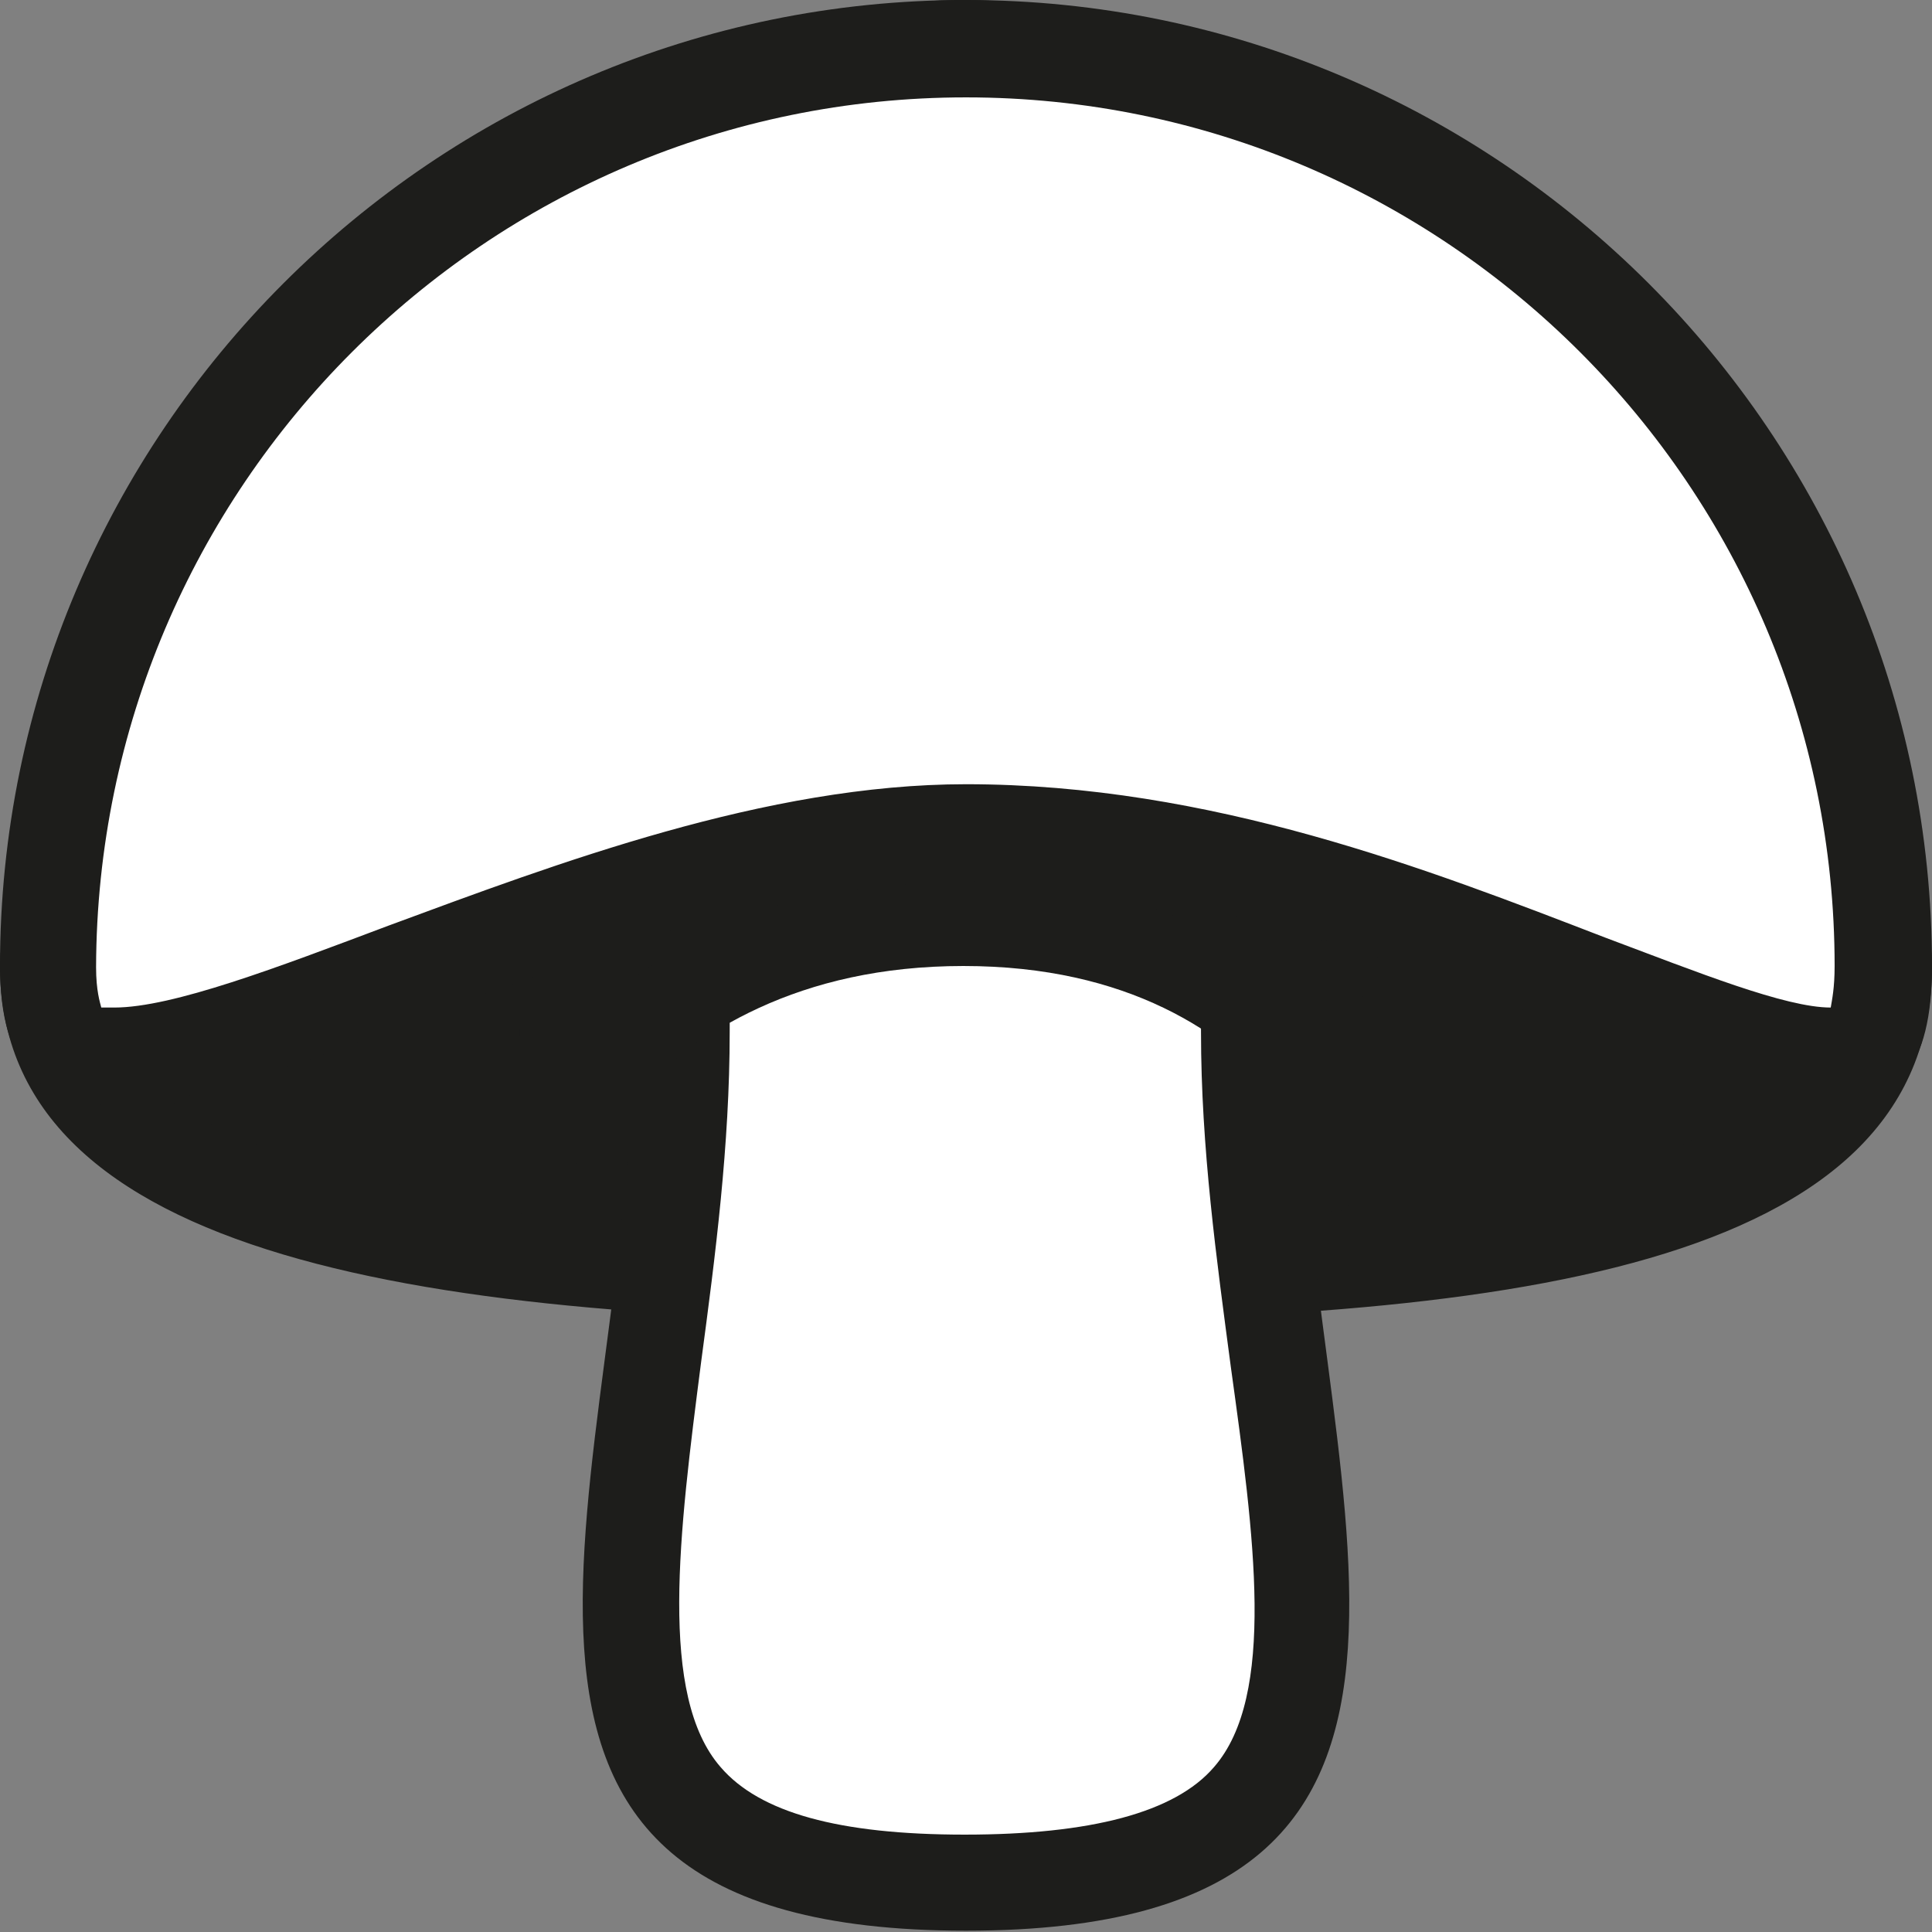
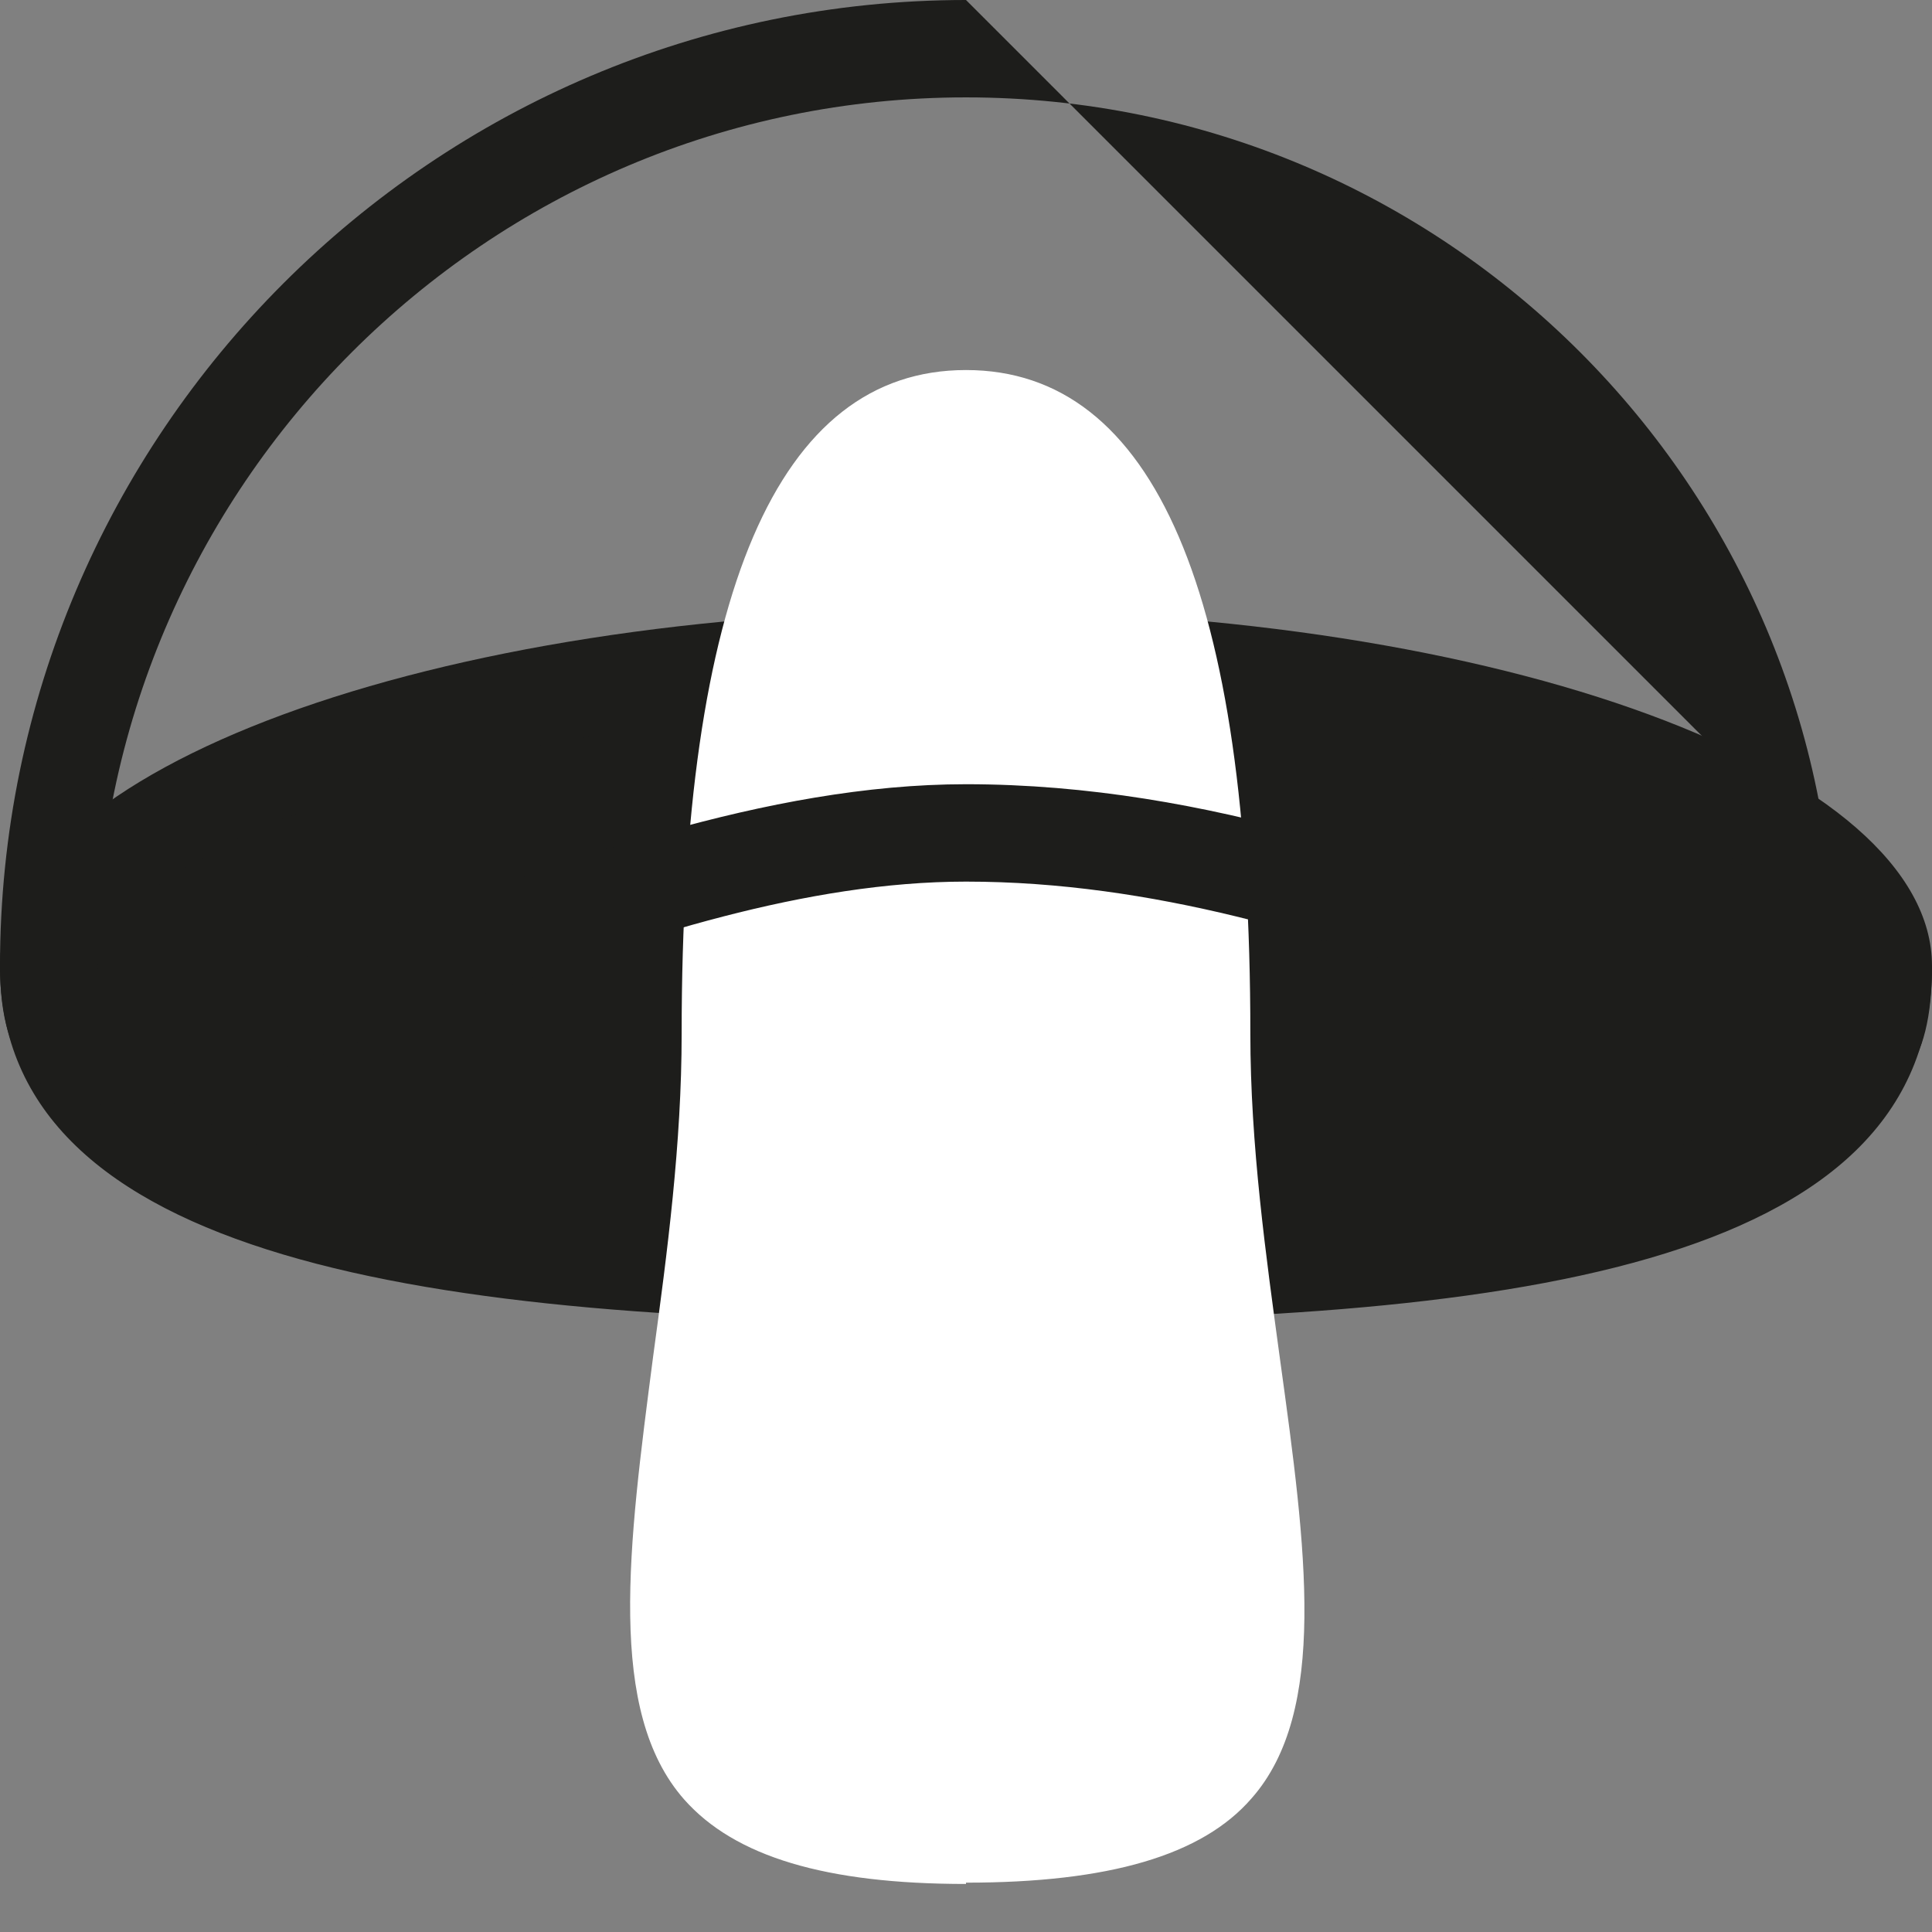
<svg xmlns="http://www.w3.org/2000/svg" id="a" viewBox="0 0 14.88 14.88">
  <rect x="0" y="0" width="14.88" height="14.88" fill="#808080" stroke="none" />
  <path d="M7.44,9.8c-4.89,0-7.07-.73-7.07-2.36,0-1.12,2.9-2.36,7.07-2.36s7.07,1.25,7.07,2.36c0,1.68-2.05,2.36-7.07,2.36" style="fill:#1d1d1b;" />
  <path d="M7.44,4.7C3.33,4.7,0,5.93,0,7.44c0,2.27,3.33,2.74,7.44,2.74s7.44-.39,7.44-2.74c0-1.51-3.33-2.74-7.44-2.74M7.44,5.45c4.33,0,6.69,1.31,6.69,1.99,0,1.39-2,1.99-6.69,1.99s-6.69-.63-6.69-1.99c0-.67,2.36-1.99,6.69-1.99" style="fill:#1d1d1b;" />
  <path d="M7.44,14.51c-1.08,0-1.78-.21-2.17-.65-.6-.68-.43-1.95-.24-3.41.11-.81.22-1.64.22-2.49,0-3.39.74-5.11,2.19-5.11s2.19,1.72,2.19,5.11c0,.86.12,1.71.23,2.52.2,1.45.37,2.7-.22,3.37-.38.44-1.1.65-2.2.65" style="fill:#fff;" />
-   <path d="M7.44,2.47c-1.83,0-2.56,2.06-2.56,5.48s-1.87,6.92,2.56,6.92,2.56-3.5,2.56-6.92-.74-5.48-2.56-5.48M7.44,3.22c1.2,0,1.81,1.59,1.81,4.73,0,.89.12,1.75.23,2.58.18,1.3.35,2.53-.13,3.08-.3.35-.95.52-1.92.52s-1.58-.17-1.88-.52c-.48-.55-.32-1.8-.15-3.12.11-.82.22-1.67.22-2.54,0-3.14.61-4.73,1.81-4.73" style="fill:#1d1d1b;" />
-   <path d="M4.34,8.39c0-2.01,0-4.08.42-5.63.44-1.65,1.29-2.41,2.66-2.41.71,0,1.24.2,1.65.61,1.13,1.14,1.11,3.83,1.09,6.44,0,.29,0,.59,0,.88-.81-.96-1.88-1.18-2.73-1.18-1.63,0-2.56.79-3.07,1.42v-.14Z" style="fill:#1d1d1b;" />
-   <path d="M7.41,0c-3.45,0-3.41,4.41-3.41,8.51,0,.72,0,.99.06.99.17,0,.82-2.06,3.36-2.06s3,2.06,3.07,2.06c.02,0,0-.27,0-.99,0-4.1.38-8.51-3.07-8.51M7.41.69c.61,0,1.07.17,1.4.51,1.03,1.04,1.01,3.66.99,6.2v.08c-.77-.57-1.66-.72-2.39-.72-1.26,0-2.13.43-2.73.93,0-1.76.05-3.51.4-4.83.4-1.49,1.12-2.16,2.33-2.16" style="fill:#1d1d1b;" />
-   <path d="M14.1,8.13c-.42,0-1.09-.26-1.88-.57-1.32-.51-2.97-1.15-4.78-1.15-1.47,0-2.98.57-4.32,1.07-.89.33-1.73.65-2.24.65-.24,0-.51,0-.51-.69C.38,3.54,3.55.37,7.44.37s7.07,3.17,7.07,7.07c0,.39-.08.54-.12.6-.02.03-.07.1-.28.1Z" style="fill:#fff;" />
-   <path d="M7.44,0C3.34,0,0,3.34,0,7.44c0,.79.33,1.07.88,1.07,1.37,0,4.1-1.72,6.56-1.72,2.88,0,5.43,1.72,6.66,1.72.5,0,.78-.28.78-1.07C14.88,3.34,11.54,0,7.44,0M7.44.75c3.69,0,6.69,3,6.69,6.69,0,.17-.02.26-.03.32-.35,0-1.02-.27-1.74-.54-1.35-.52-3.03-1.18-4.92-1.18-1.54,0-3.15.61-4.45,1.09-.85.32-1.66.63-2.11.63-.05,0-.08,0-.1,0-.01-.04-.04-.13-.04-.31C.75,3.75,3.75.75,7.44.75" style="fill:#1d1d1b;" />
+   <path d="M7.44,0C3.34,0,0,3.34,0,7.44c0,.79.33,1.07.88,1.07,1.37,0,4.1-1.72,6.56-1.72,2.88,0,5.43,1.72,6.66,1.72.5,0,.78-.28.78-1.07M7.44.75c3.69,0,6.69,3,6.69,6.69,0,.17-.02.26-.03.32-.35,0-1.02-.27-1.74-.54-1.35-.52-3.03-1.18-4.92-1.18-1.54,0-3.15.61-4.45,1.09-.85.32-1.66.63-2.11.63-.05,0-.08,0-.1,0-.01-.04-.04-.13-.04-.31C.75,3.75,3.75.75,7.44.75" style="fill:#1d1d1b;" />
</svg>